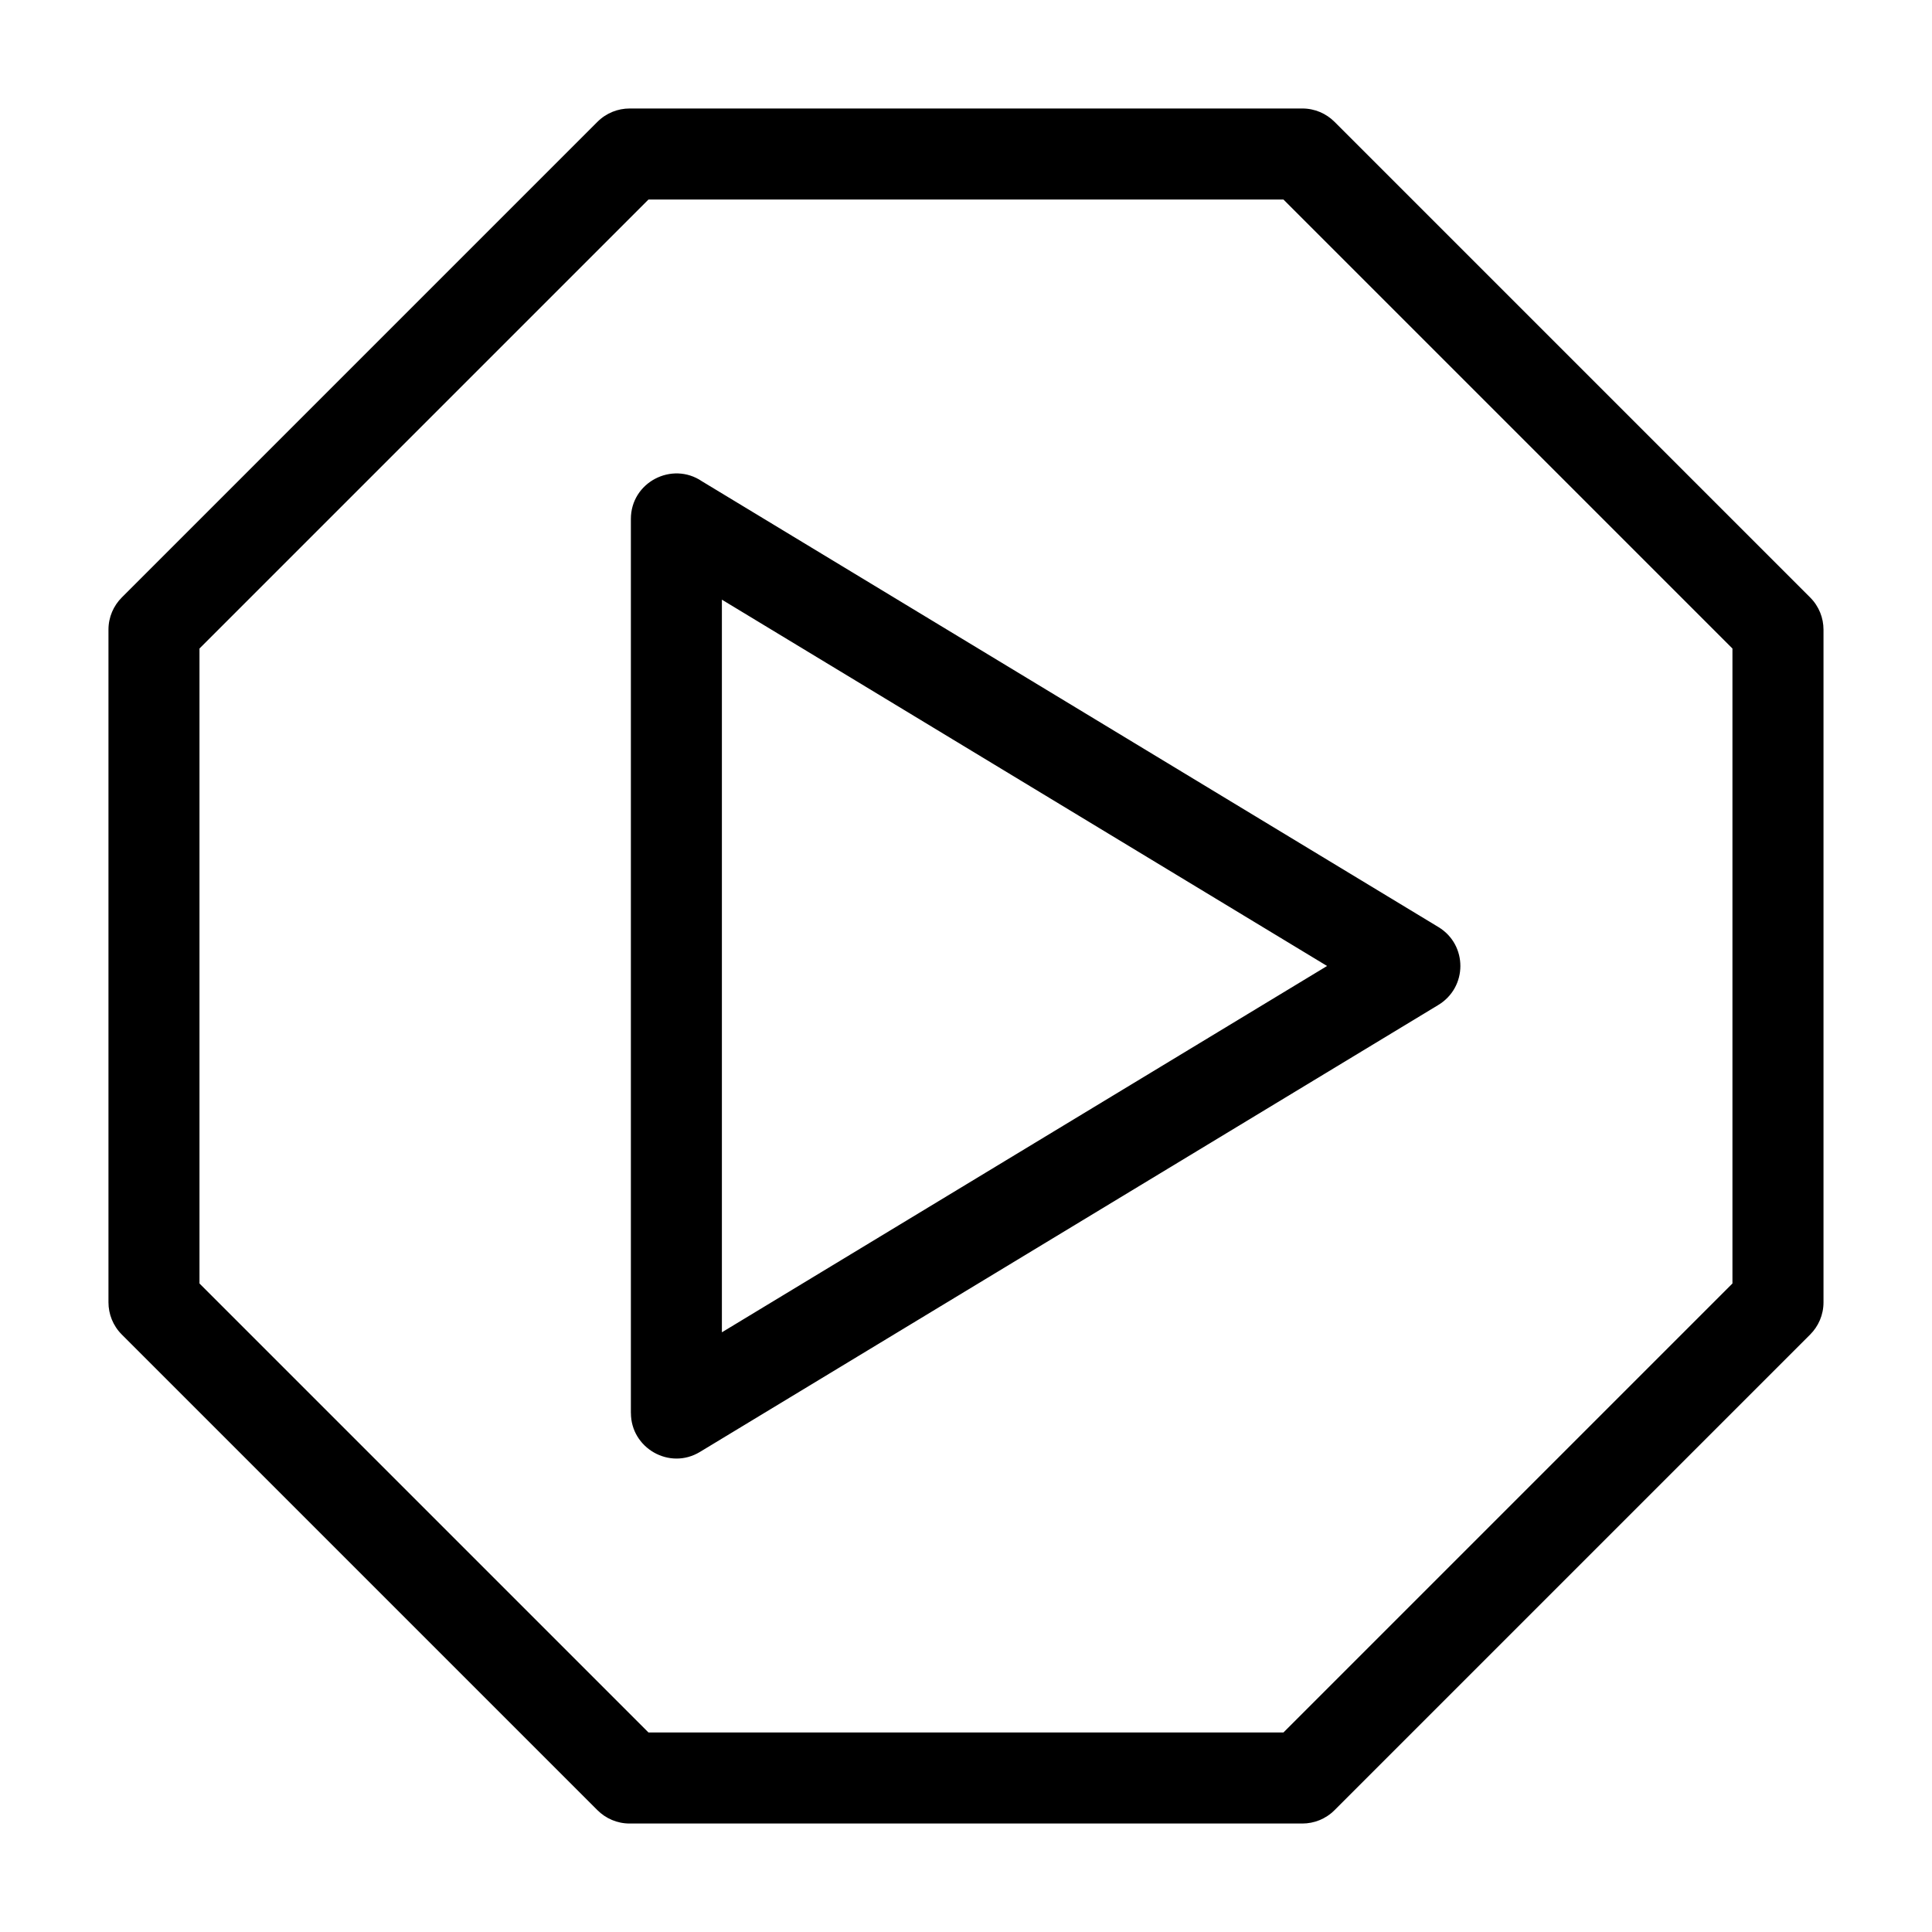
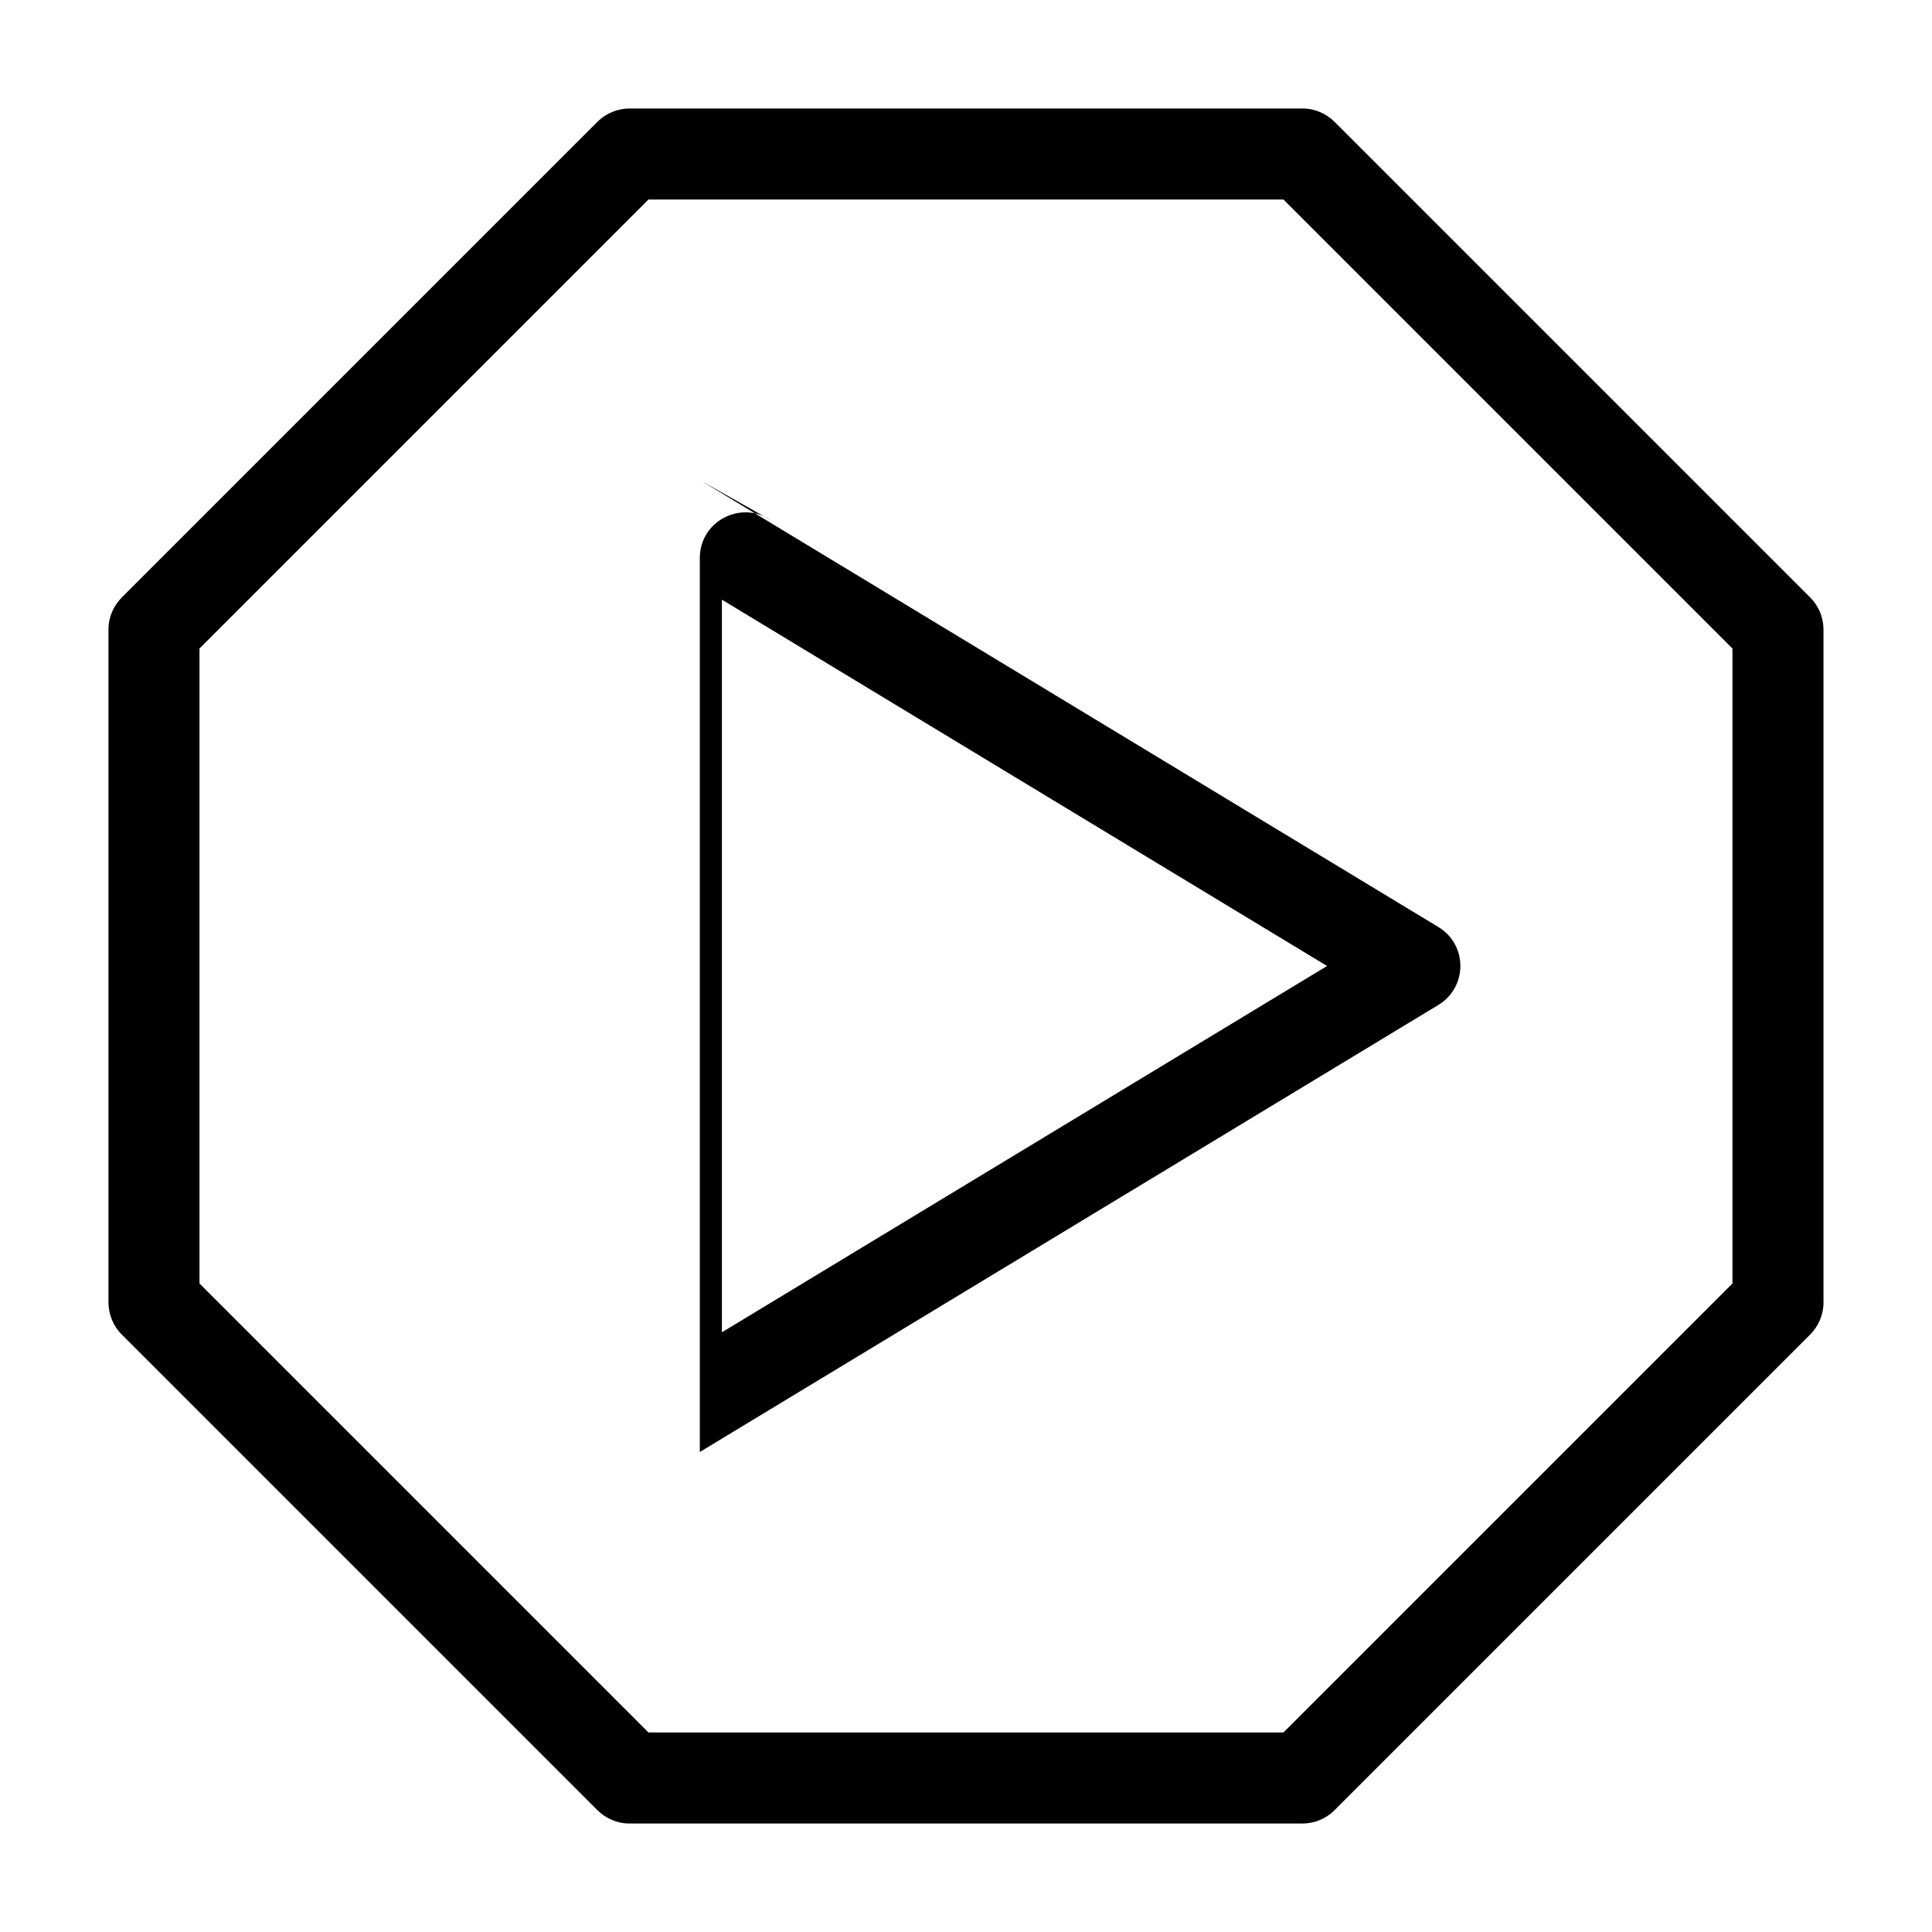
<svg xmlns="http://www.w3.org/2000/svg" fill="#000000" width="800px" height="800px" version="1.1" viewBox="144 144 512 512">
-   <path d="m310.86 172.75h178.27c3.332 0 6.348 1.352 8.531 3.535l126.05 126.05c2.356 2.356 3.535 5.445 3.535 8.531v178.27c0 3.332-1.352 6.348-3.535 8.531l-126.05 126.05c-2.356 2.356-5.445 3.535-8.531 3.535h-178.27c-3.332 0-6.348-1.352-8.531-3.535l-126.05-126.05c-2.356-2.356-3.535-5.445-3.535-8.531v-178.27c0-3.332 1.352-6.348 3.535-8.531l126.05-126.05c2.356-2.356 5.445-3.535 8.531-3.535zm19.148 98.785 195.18 118.14c7.766 4.688 7.82 16.008-0.145 20.73l-195.57 118.38c-8.062 4.875-18.281-1.043-18.273-10.316h-0.012v-236.94c0-9.73 10.906-15.352 18.82-9.996zm165.68 128.46-160.38-97.078v194.16zm-11.562-203.12h-168.27l-118.99 118.99v168.27l118.99 118.99h168.27l118.99-118.99v-168.27z" />
+   <path d="m310.86 172.75h178.27c3.332 0 6.348 1.352 8.531 3.535l126.05 126.05c2.356 2.356 3.535 5.445 3.535 8.531v178.27c0 3.332-1.352 6.348-3.535 8.531l-126.05 126.05c-2.356 2.356-5.445 3.535-8.531 3.535h-178.27c-3.332 0-6.348-1.352-8.531-3.535l-126.05-126.05c-2.356-2.356-3.535-5.445-3.535-8.531v-178.27c0-3.332 1.352-6.348 3.535-8.531l126.05-126.05c2.356-2.356 5.445-3.535 8.531-3.535zm19.148 98.785 195.18 118.14c7.766 4.688 7.82 16.008-0.145 20.73l-195.57 118.38h-0.012v-236.94c0-9.73 10.906-15.352 18.82-9.996zm165.68 128.46-160.38-97.078v194.16zm-11.562-203.12h-168.27l-118.99 118.99v168.27l118.99 118.99h168.27l118.99-118.99v-168.27z" />
</svg>